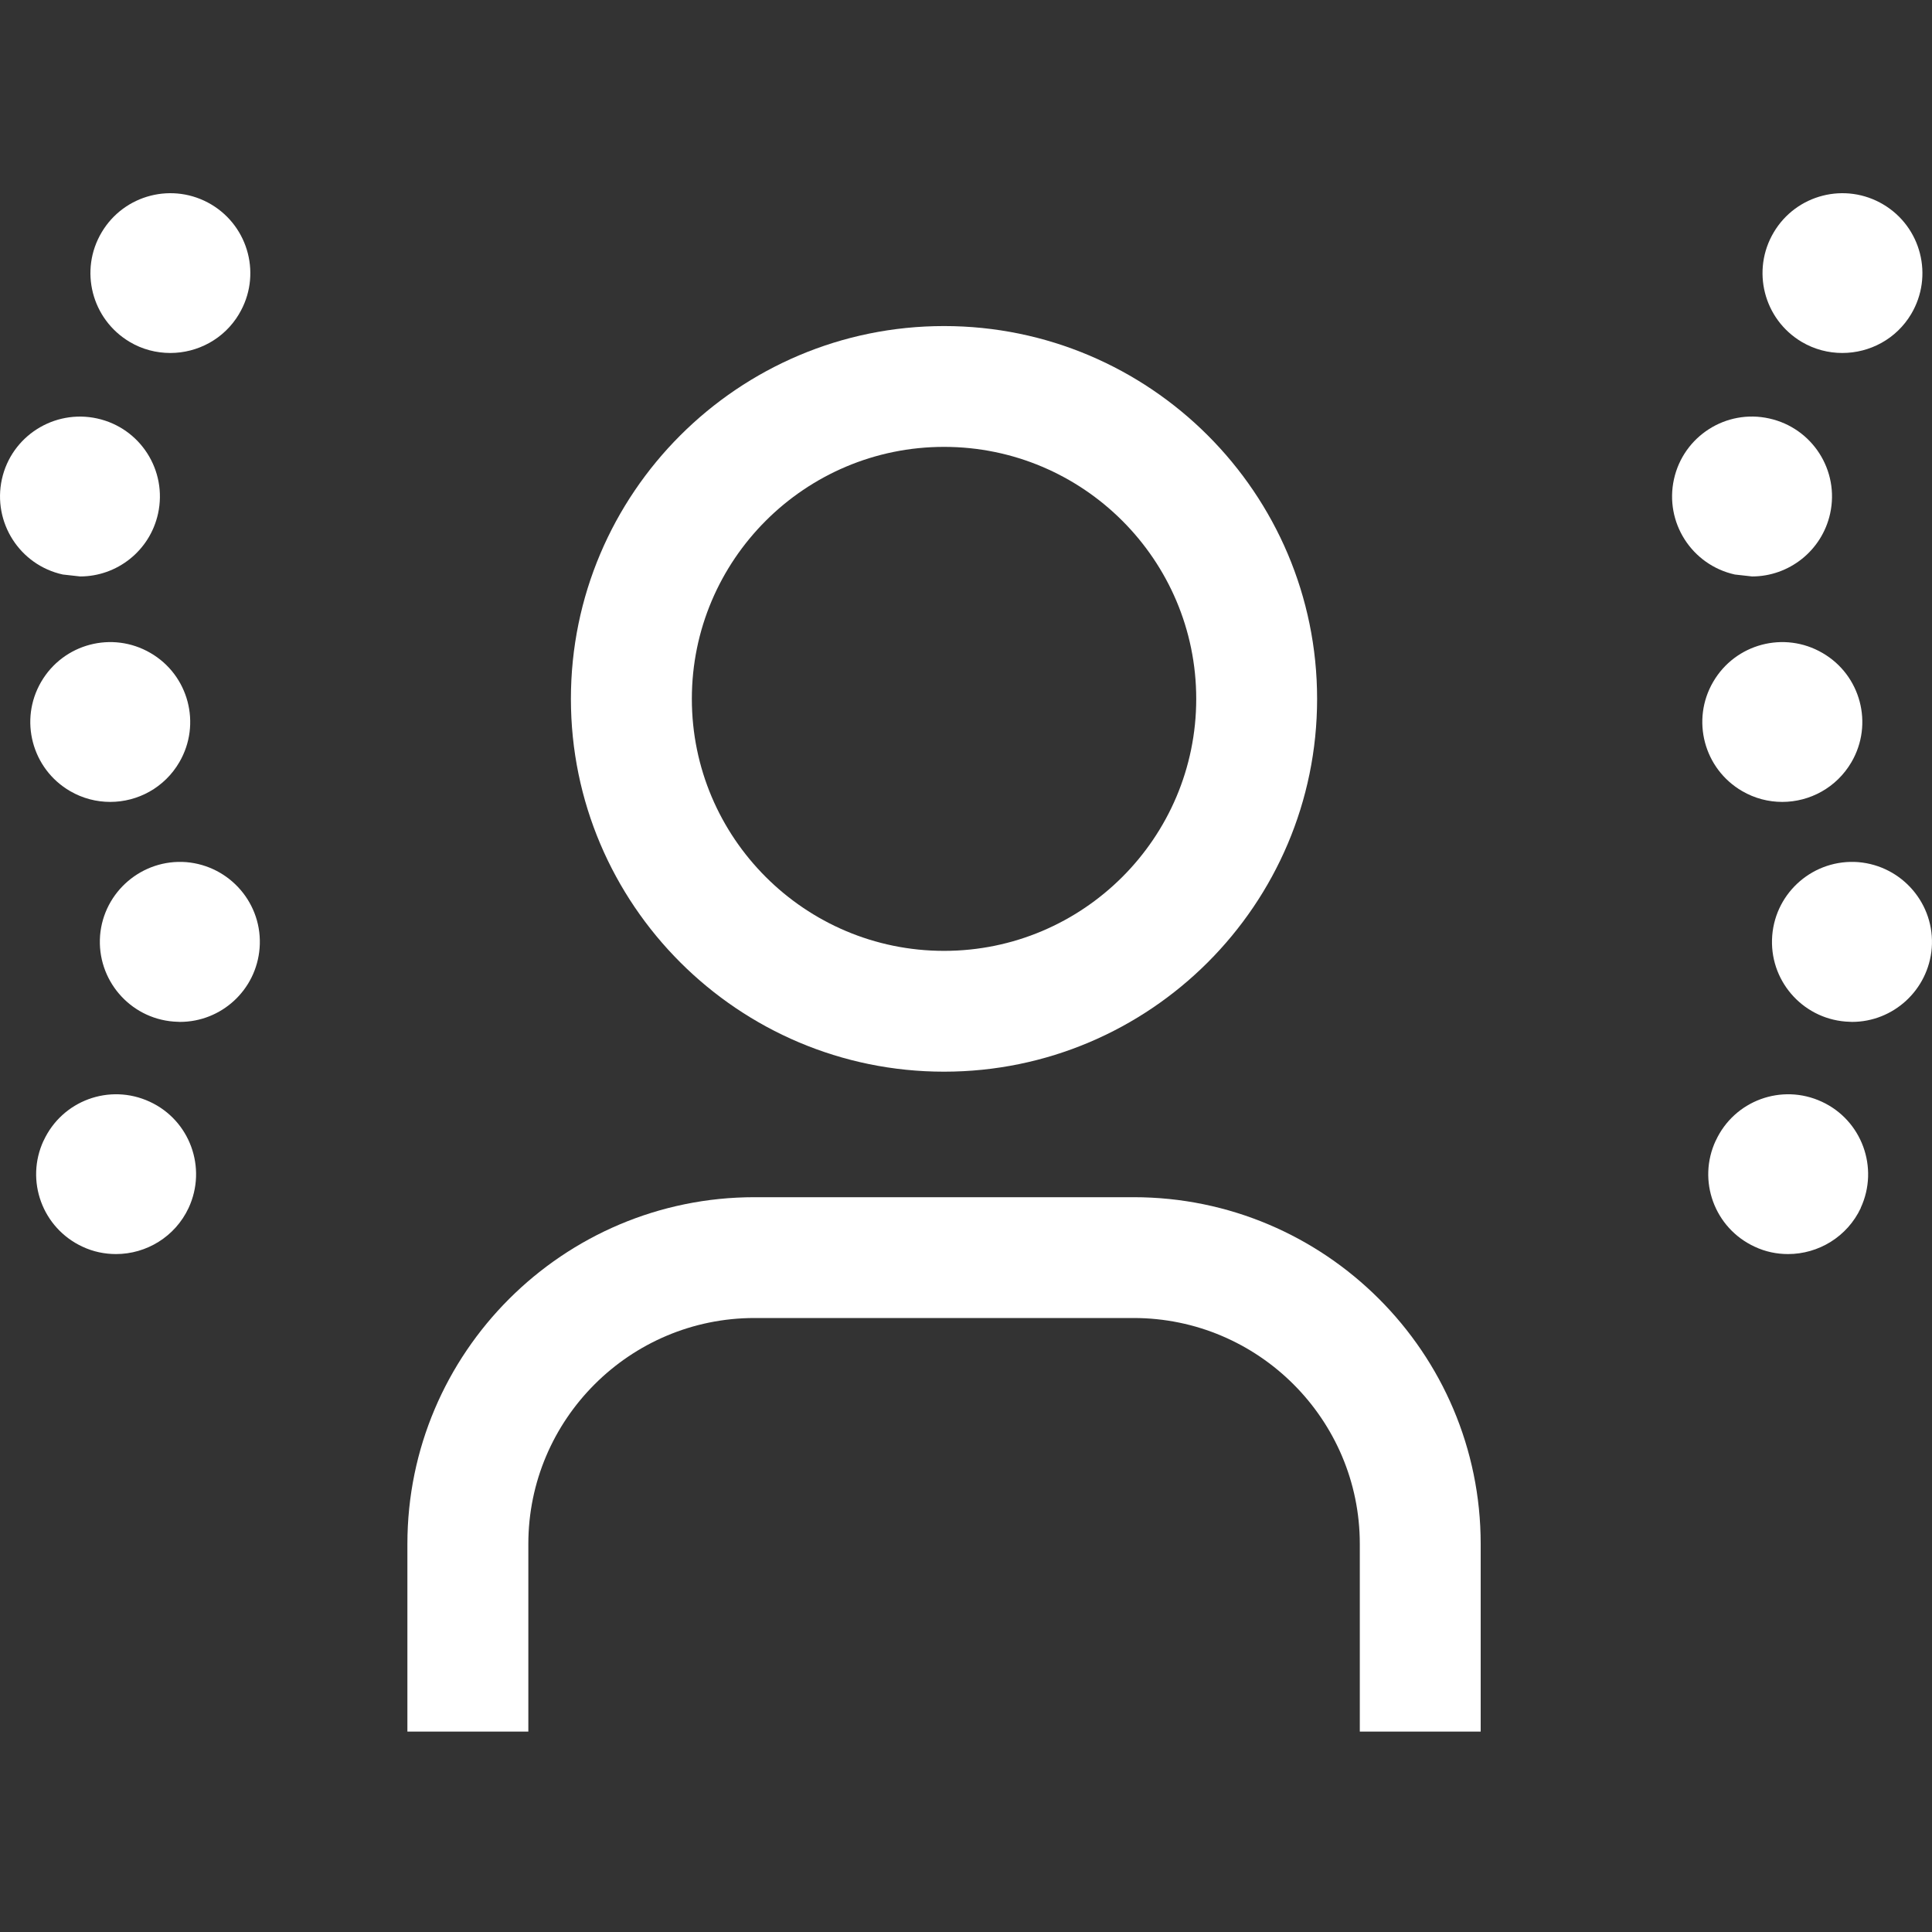
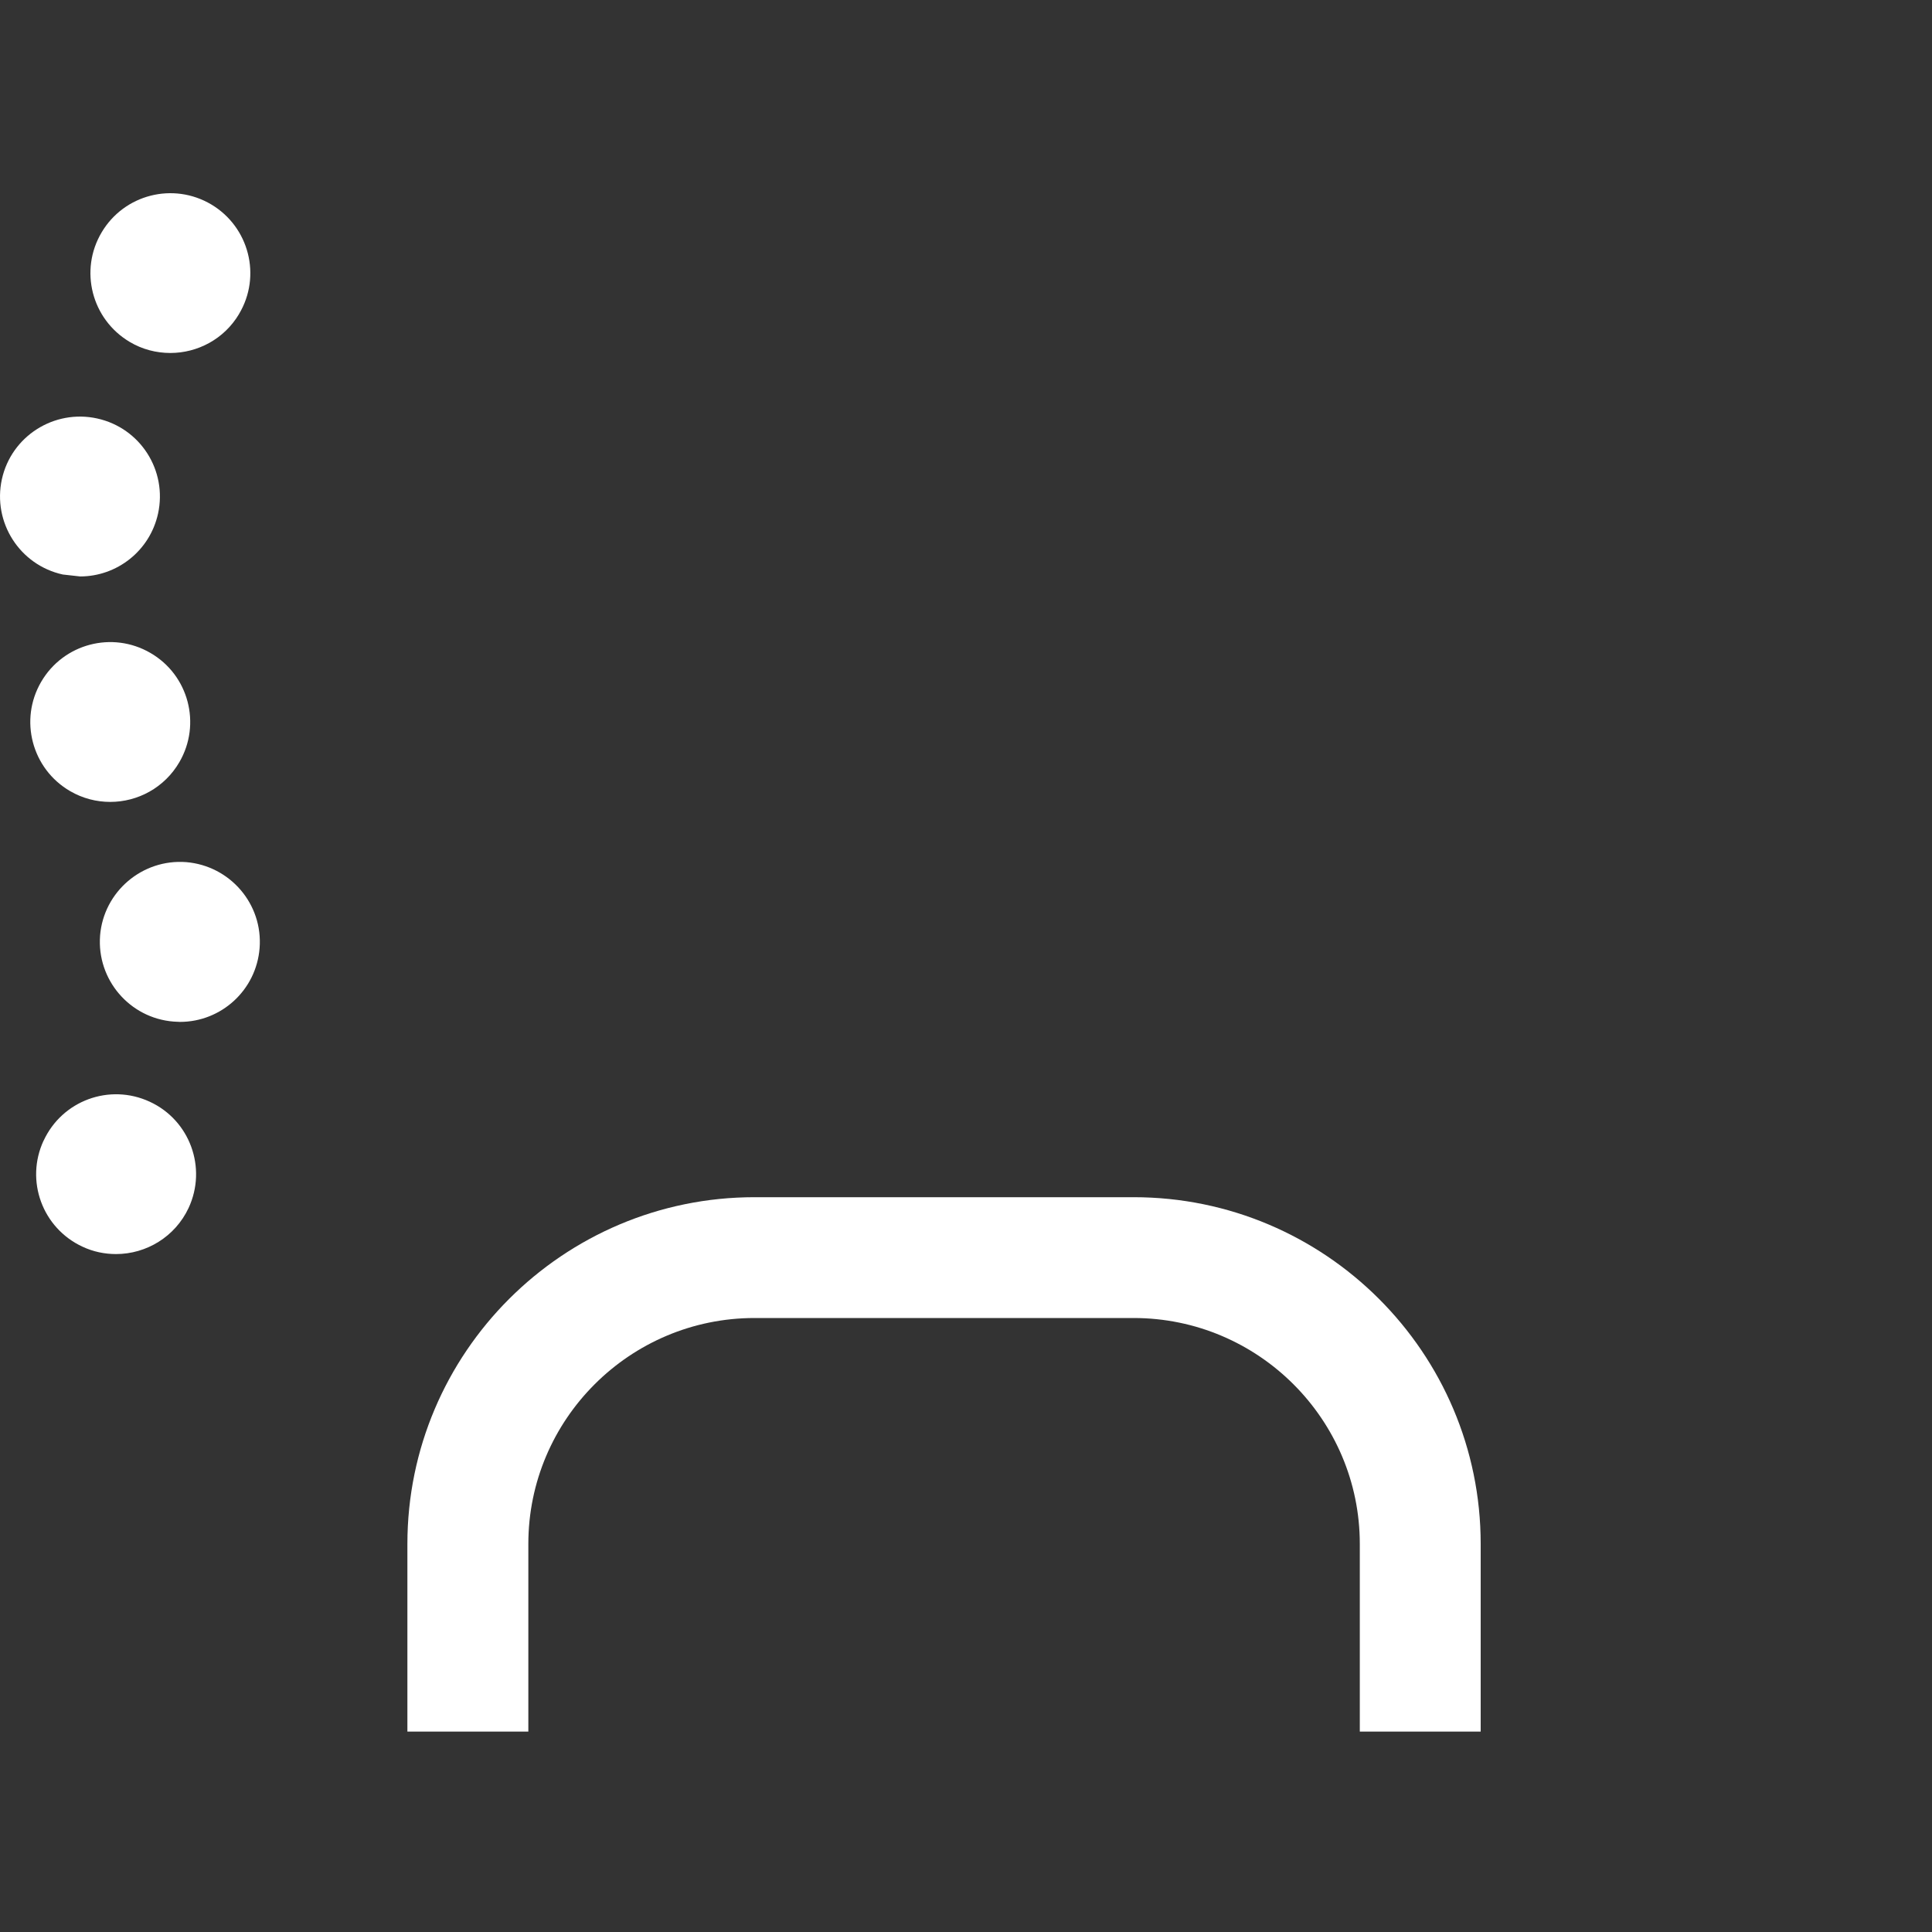
<svg xmlns="http://www.w3.org/2000/svg" width="30" height="30" viewBox="0 0 30 30" fill="none">
  <rect x="0" y="0" width="30" height="30" fill="#333333" stroke="none" />
  <path d="M1.28 19.358C0.658 19.069 0.388 18.333 0.677 17.711V17.713C0.965 17.089 1.701 16.819 2.324 17.107C2.948 17.394 3.218 18.134 2.929 18.756C2.719 19.206 2.27 19.473 1.802 19.473C1.627 19.473 1.45 19.438 1.28 19.358ZM2.695 15.863C2.012 15.809 1.502 15.211 1.554 14.529V14.527C1.61 13.845 2.209 13.335 2.891 13.387C3.574 13.444 4.085 14.04 4.031 14.723C3.979 15.374 3.437 15.868 2.794 15.868L2.695 15.863ZM1.088 12.284C0.495 11.939 0.294 11.179 0.639 10.588C0.984 9.995 1.743 9.794 2.336 10.139C2.929 10.482 3.13 11.243 2.785 11.835C2.554 12.232 2.138 12.452 1.712 12.452C1.499 12.452 1.284 12.398 1.088 12.284ZM0.975 8.921C0.306 8.774 -0.117 8.112 0.029 7.442C0.176 6.773 0.84 6.351 1.509 6.498C2.178 6.645 2.601 7.305 2.454 7.976C2.326 8.556 1.814 8.951 1.244 8.951L0.975 8.921ZM2.012 5.308C1.422 4.956 1.228 4.196 1.579 3.607C1.929 3.018 2.69 2.824 3.281 3.175C3.868 3.525 4.064 4.286 3.712 4.875V4.876C3.48 5.266 3.067 5.481 2.645 5.481C2.428 5.481 2.209 5.426 2.012 5.308Z" fill="white" />
-   <path d="M27.245 19.358C26.622 19.069 26.352 18.333 26.642 17.711V17.713C26.929 17.089 27.666 16.819 28.288 17.107C28.911 17.394 29.181 18.134 28.893 18.756H28.895C28.684 19.206 28.235 19.473 27.765 19.473C27.59 19.473 27.415 19.438 27.245 19.358ZM28.659 15.863C27.976 15.809 27.465 15.211 27.519 14.529V14.527C27.574 13.845 28.17 13.335 28.855 13.387C29.538 13.444 30.049 14.04 29.996 14.723C29.942 15.374 29.399 15.868 28.758 15.868L28.659 15.863ZM27.052 12.284C26.458 11.939 26.257 11.179 26.602 10.588C26.947 9.995 27.706 9.794 28.299 10.139C28.893 10.482 29.095 11.243 28.749 11.835C28.517 12.232 28.101 12.452 27.675 12.452C27.462 12.452 27.248 12.398 27.052 12.284ZM26.938 8.921C26.269 8.772 25.846 8.112 25.993 7.442C26.14 6.773 26.803 6.349 27.472 6.498C28.141 6.645 28.566 7.305 28.418 7.976C28.29 8.554 27.777 8.951 27.206 8.951L26.938 8.921ZM27.975 5.308C27.385 4.956 27.193 4.196 27.543 3.607C27.893 3.018 28.654 2.824 29.244 3.175C29.833 3.525 30.027 4.286 29.677 4.876C29.445 5.266 29.032 5.481 28.607 5.481C28.392 5.481 28.174 5.426 27.975 5.308Z" fill="white" />
-   <path d="M14.659 16.641C11.464 16.641 8.865 14.045 8.865 10.852C8.865 7.659 11.464 5.063 14.659 5.063C17.854 5.063 20.452 7.659 20.452 10.852C20.452 14.045 17.854 16.641 14.659 16.641ZM14.659 6.939C12.499 6.939 10.743 8.694 10.743 10.852C10.743 13.01 12.499 14.765 14.659 14.765C16.819 14.765 18.575 13.01 18.575 10.852C18.575 8.694 16.819 6.939 14.659 6.939Z" fill="white" />
  <path d="M22.992 26.888H21.115V23.974C21.115 22.041 19.539 20.466 17.603 20.466H11.716C9.779 20.466 8.204 22.041 8.204 23.974V26.888H6.326V23.974C6.326 21.005 8.744 18.59 11.716 18.59H17.603C20.576 18.59 22.992 21.005 22.992 23.974V26.888Z" fill="white" />
</svg>